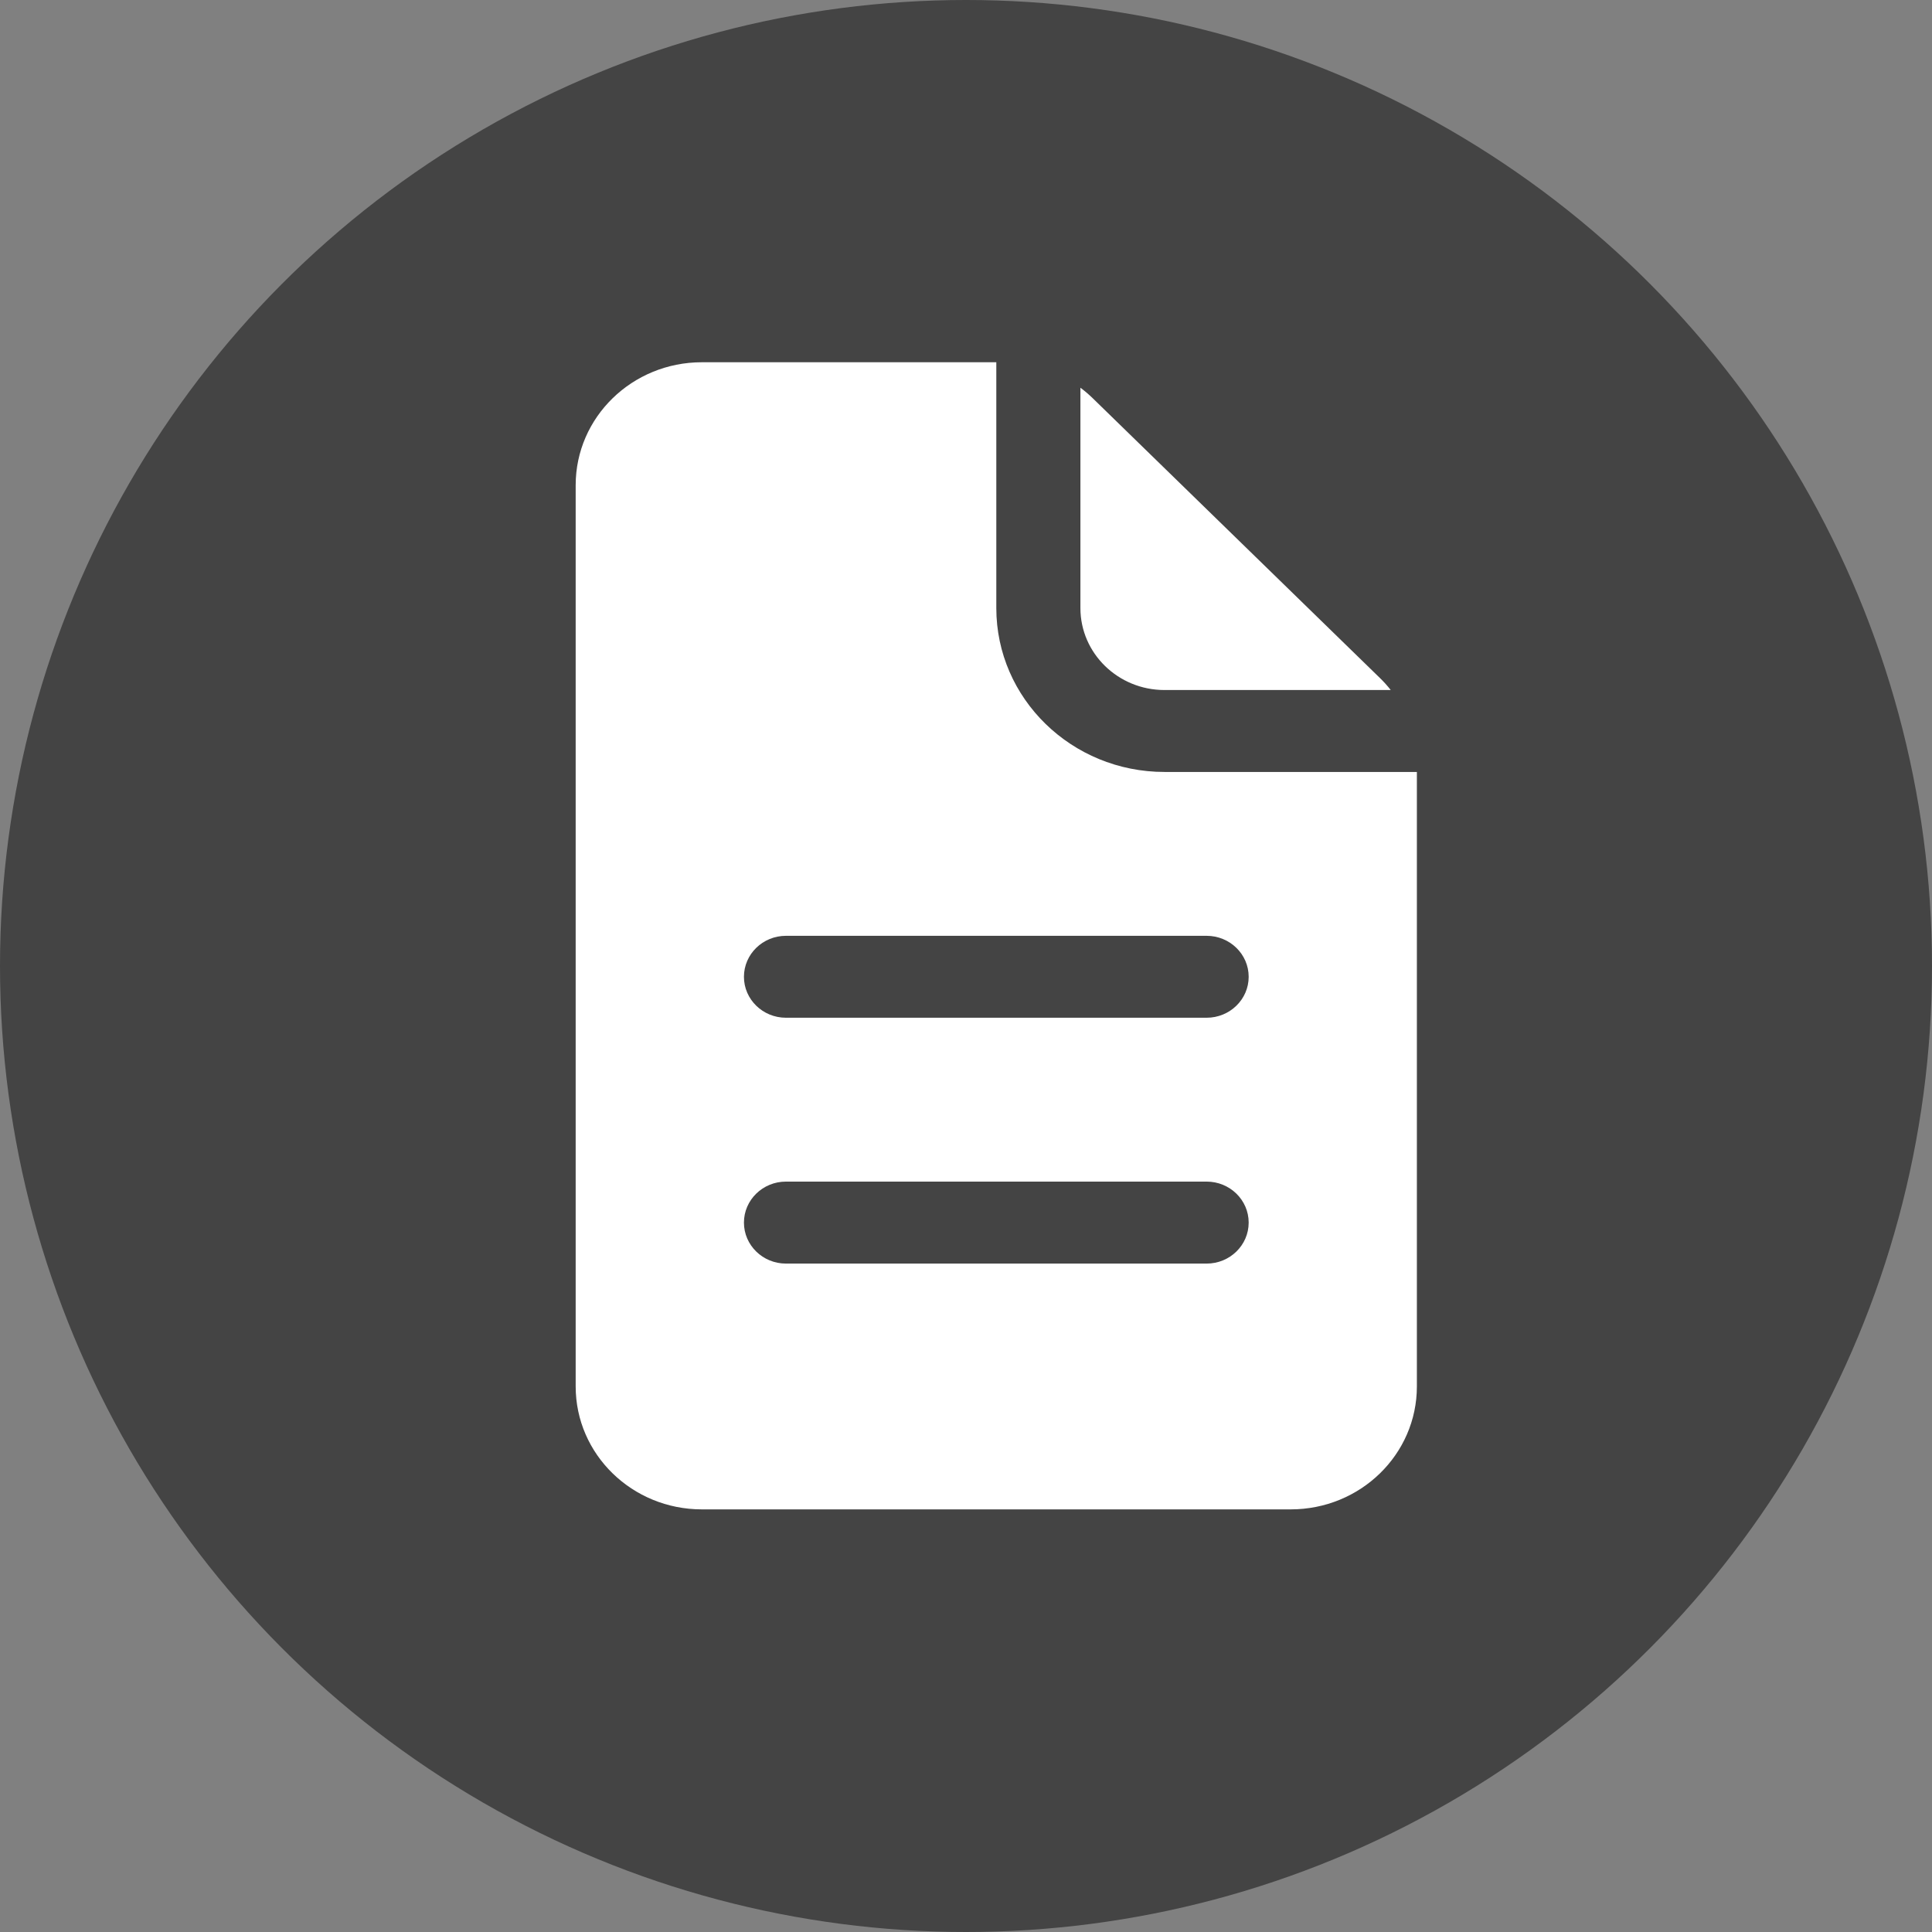
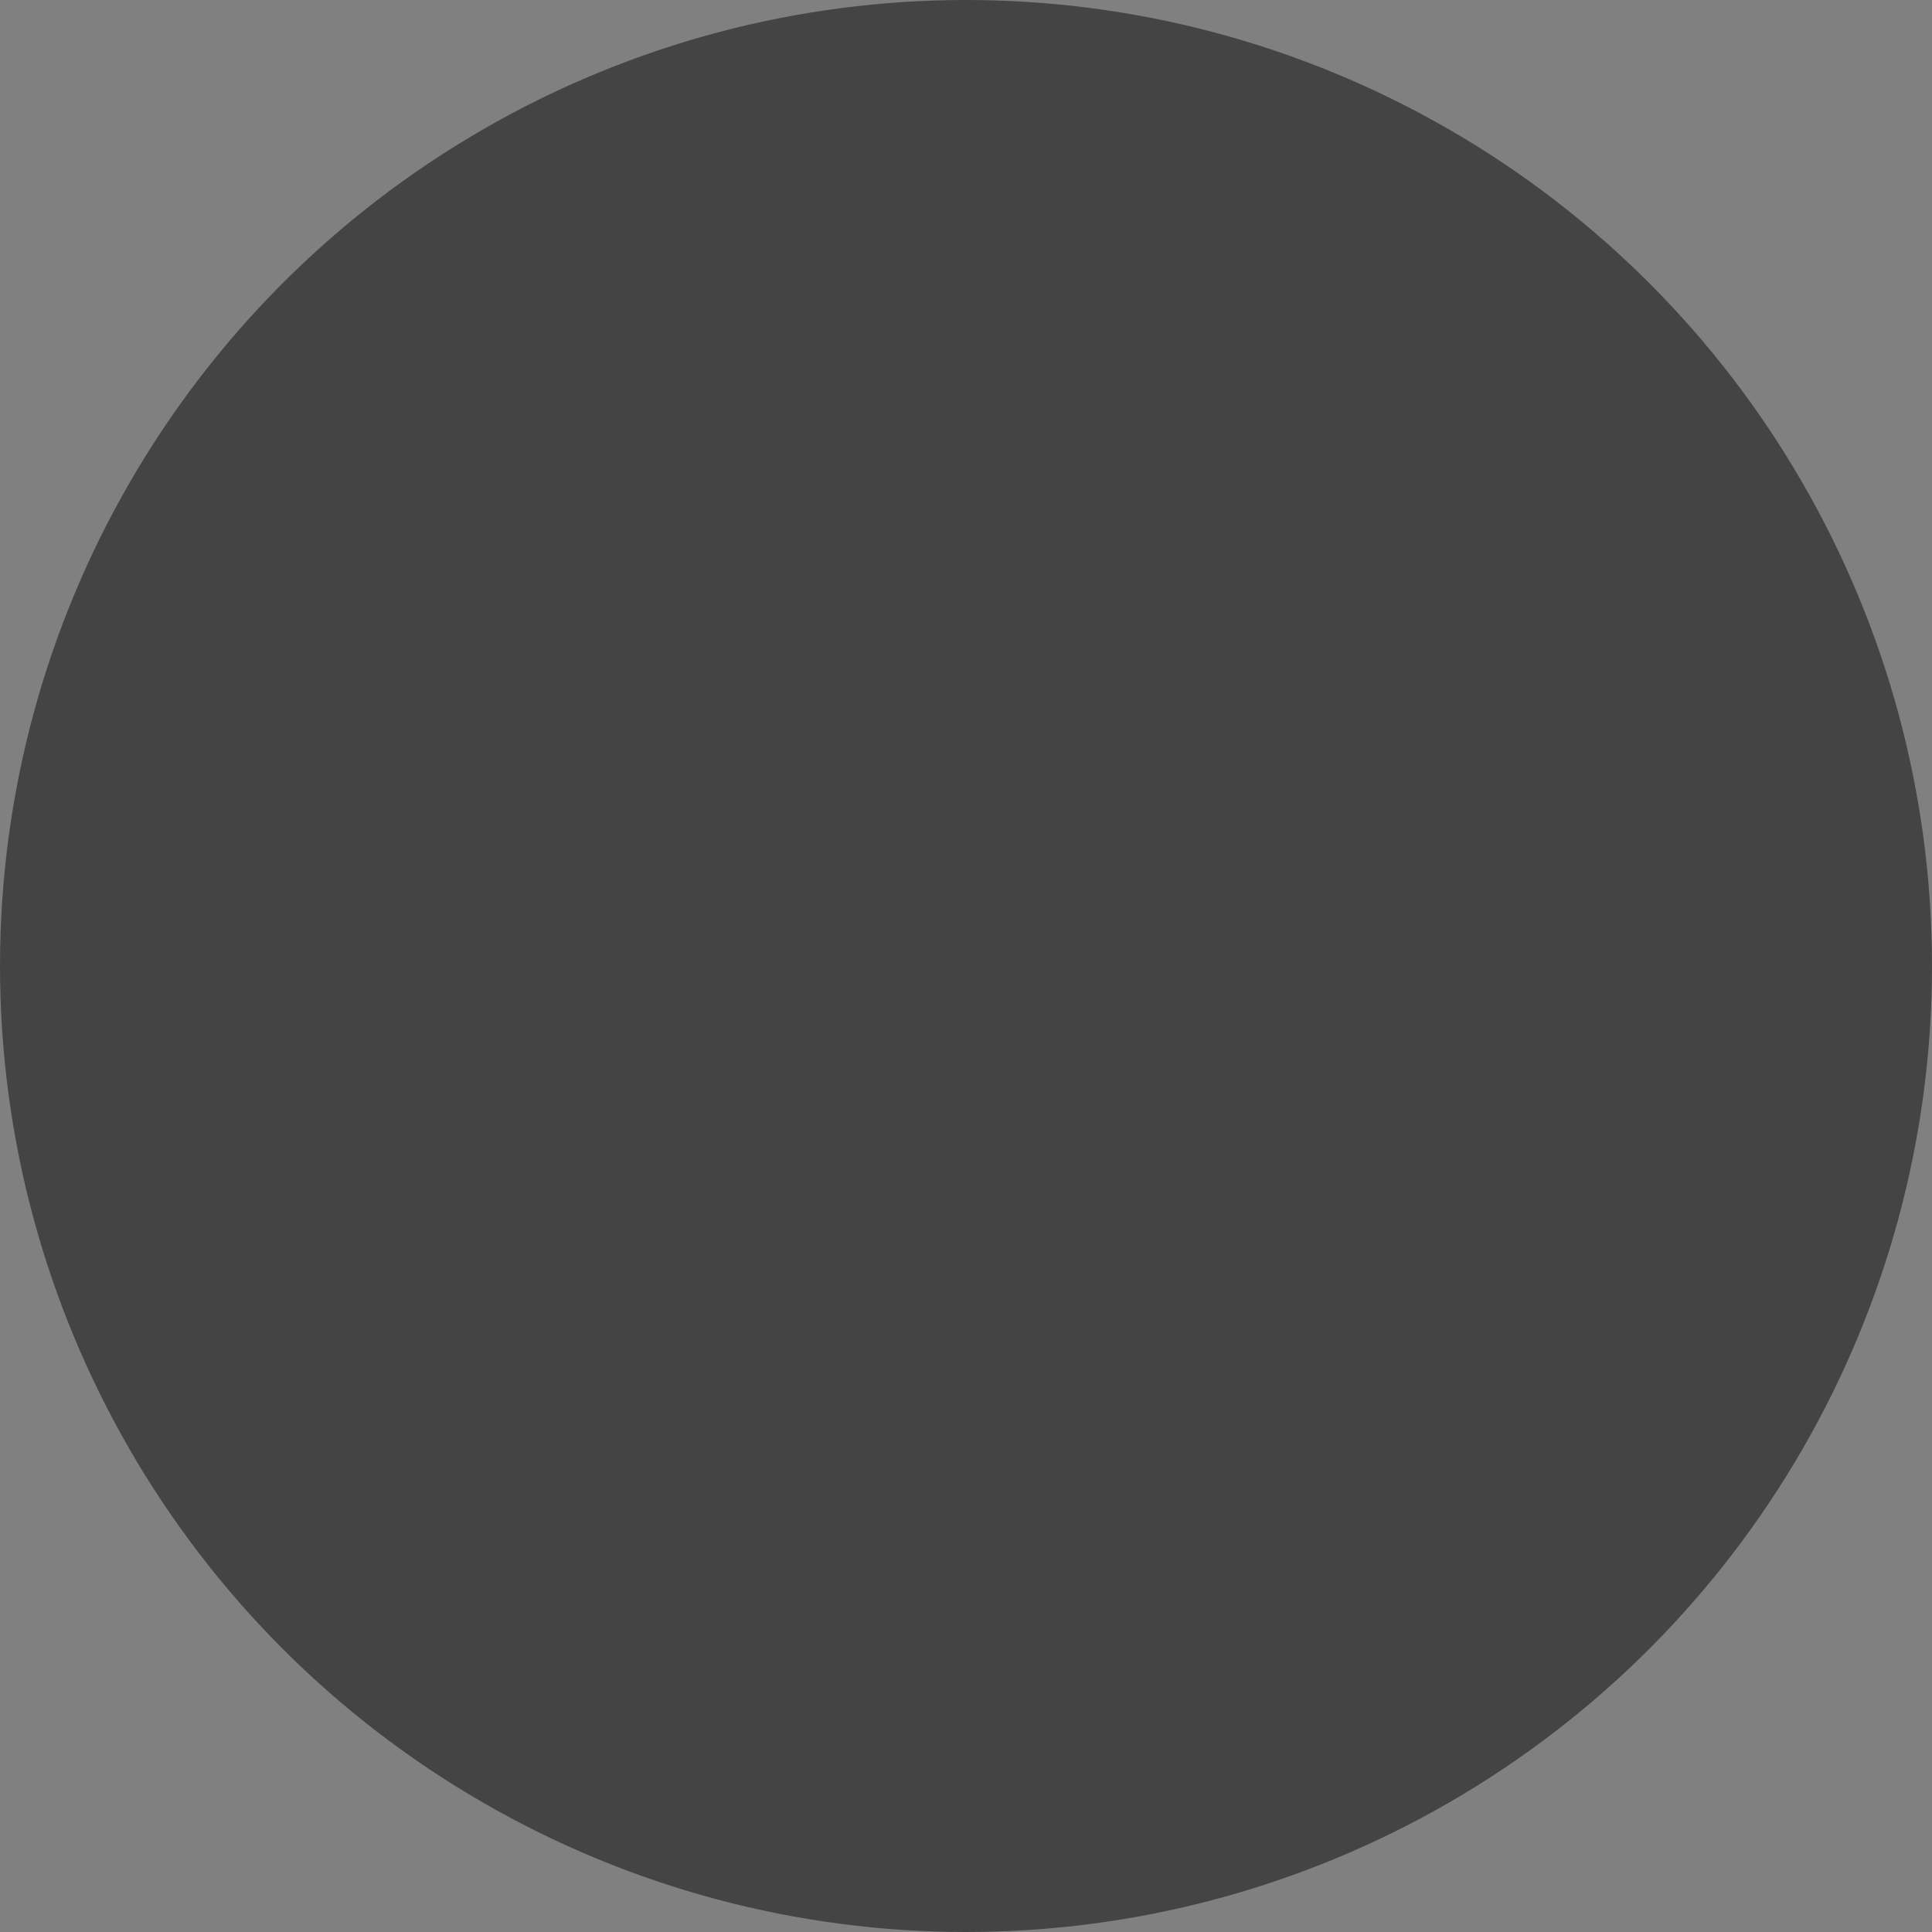
<svg xmlns="http://www.w3.org/2000/svg" width="32" height="32" viewBox="0 0 32 32" fill="none">
  <rect x="0" y="0" width="32" height="32" fill="#808080" stroke="none" />
  <circle cx="16" cy="16" r="16" fill="#444444" />
-   <path d="M11.625 6C10.471 6 9.535 6.911 9.535 8.036V22.964C9.535 24.089 10.471 25 11.625 25H21.378C22.533 25 23.468 24.089 23.468 22.964V12.786H19.288C17.75 12.786 16.502 11.57 16.502 10.071V6H11.625ZM22.856 11.23C22.921 11.293 22.98 11.359 23.035 11.429H19.288C18.519 11.429 17.895 10.821 17.895 10.071V6.422C17.967 6.475 18.035 6.534 18.099 6.596L22.856 11.23ZM13.018 15.5H19.985C20.37 15.5 20.682 15.804 20.682 16.179C20.682 16.553 20.37 16.857 19.985 16.857H13.018C12.634 16.857 12.322 16.553 12.322 16.179C12.322 15.804 12.634 15.5 13.018 15.5ZM13.018 19.571H19.985C20.37 19.571 20.682 19.875 20.682 20.25C20.682 20.625 20.37 20.929 19.985 20.929H13.018C12.634 20.929 12.322 20.625 12.322 20.25C12.322 19.875 12.634 19.571 13.018 19.571Z" fill="white" />
</svg>